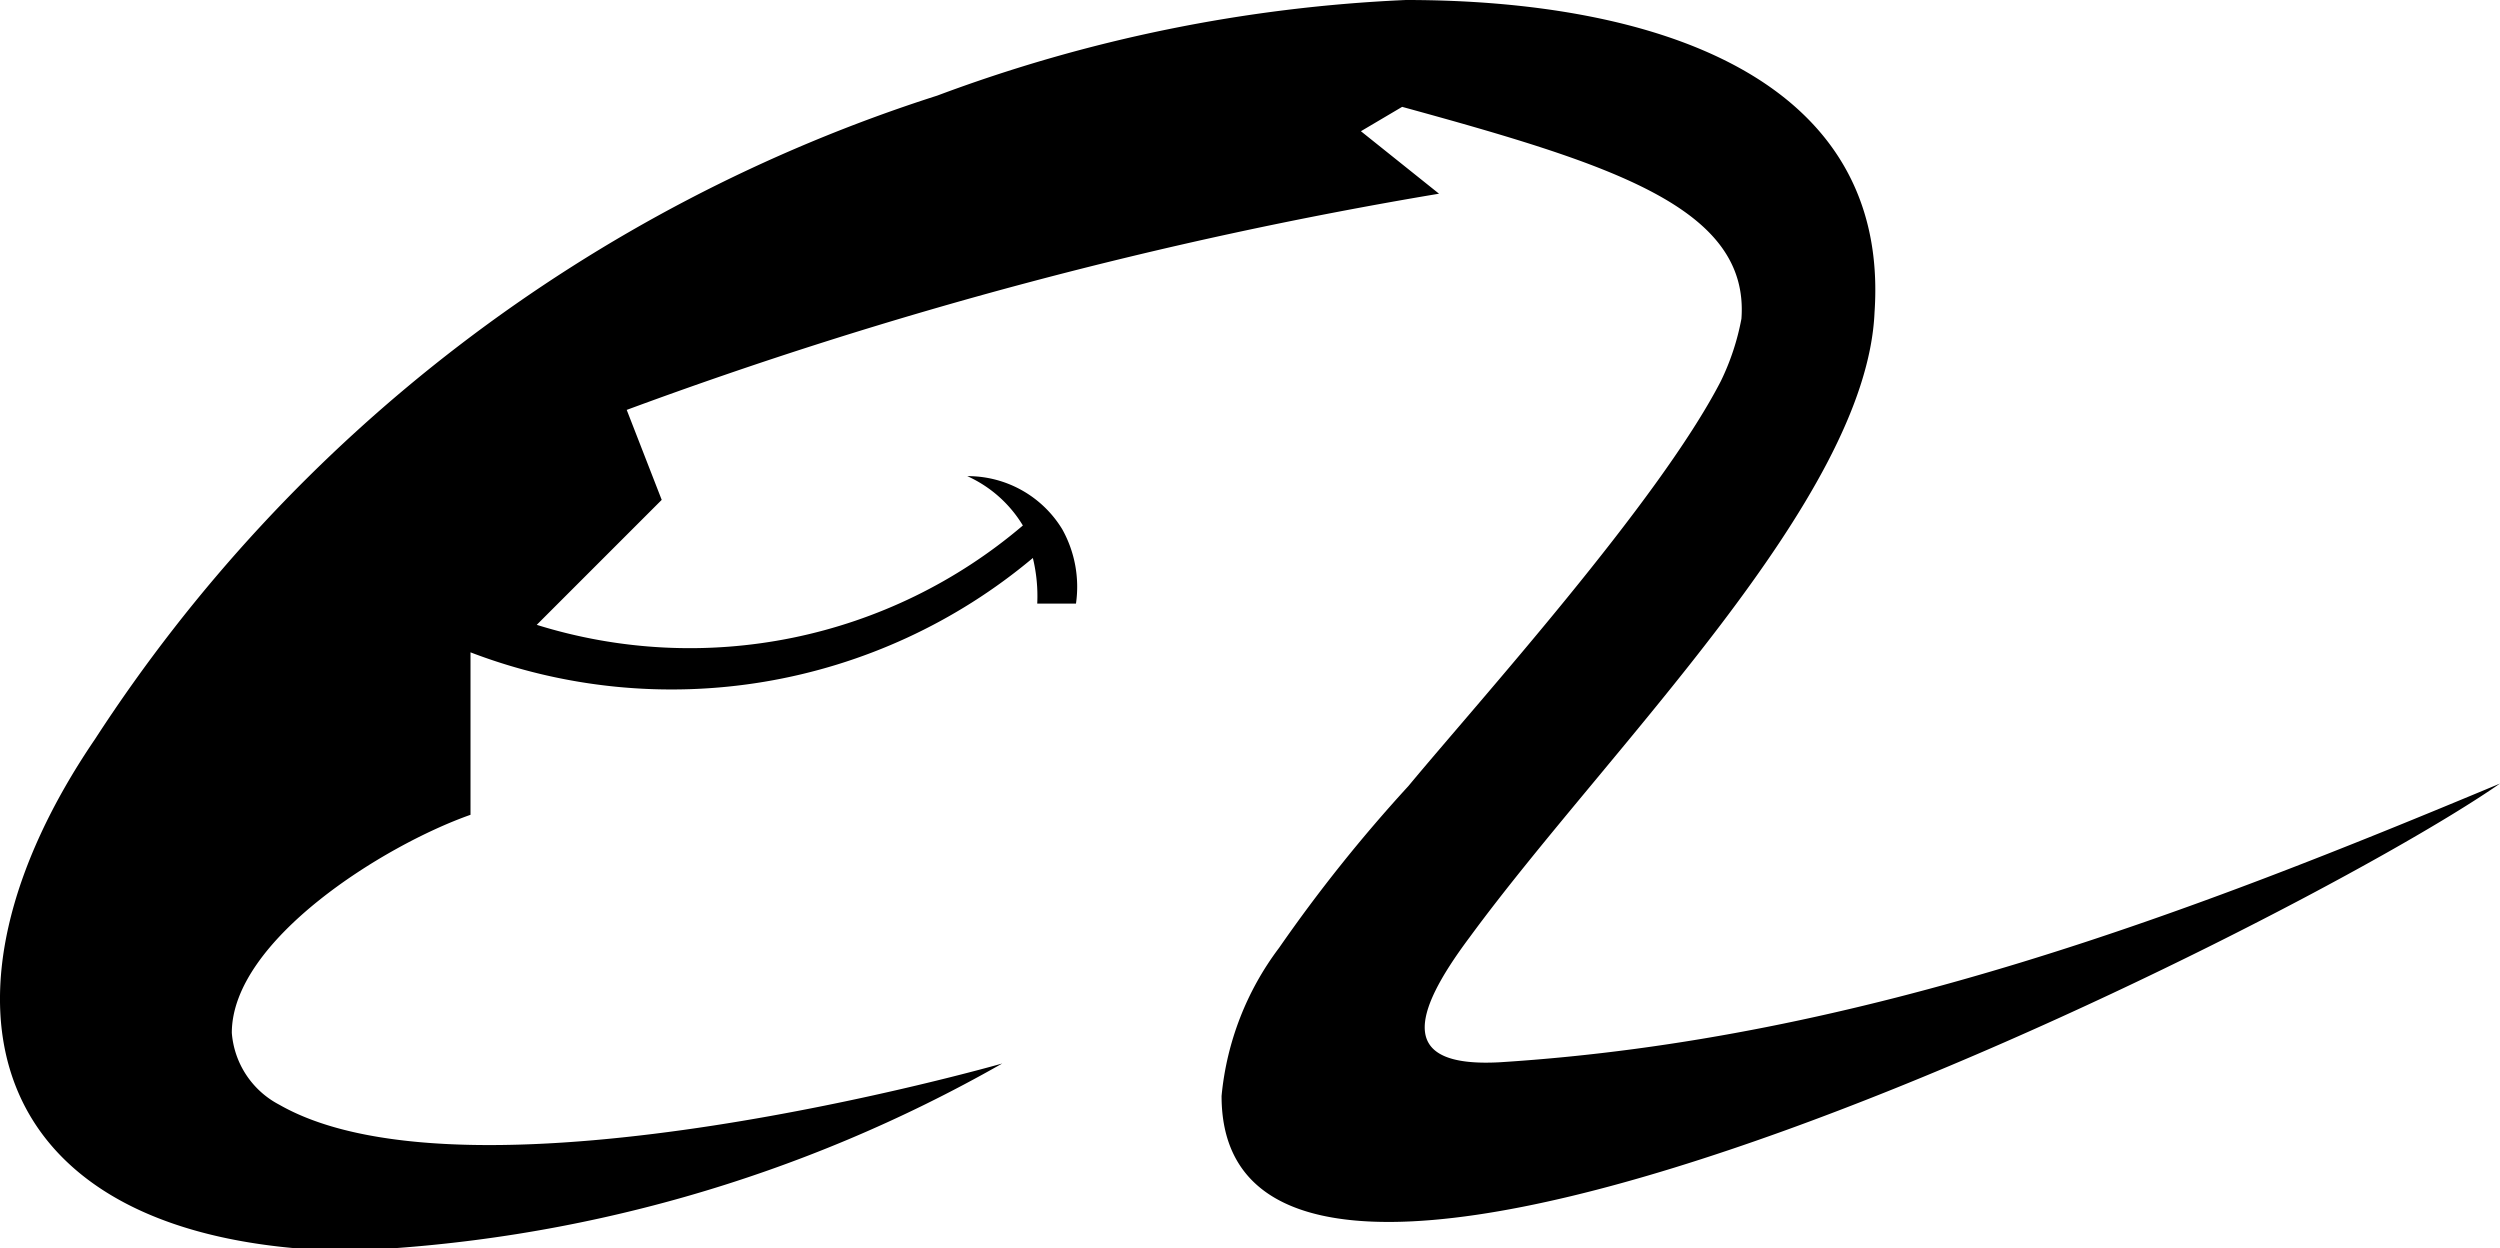
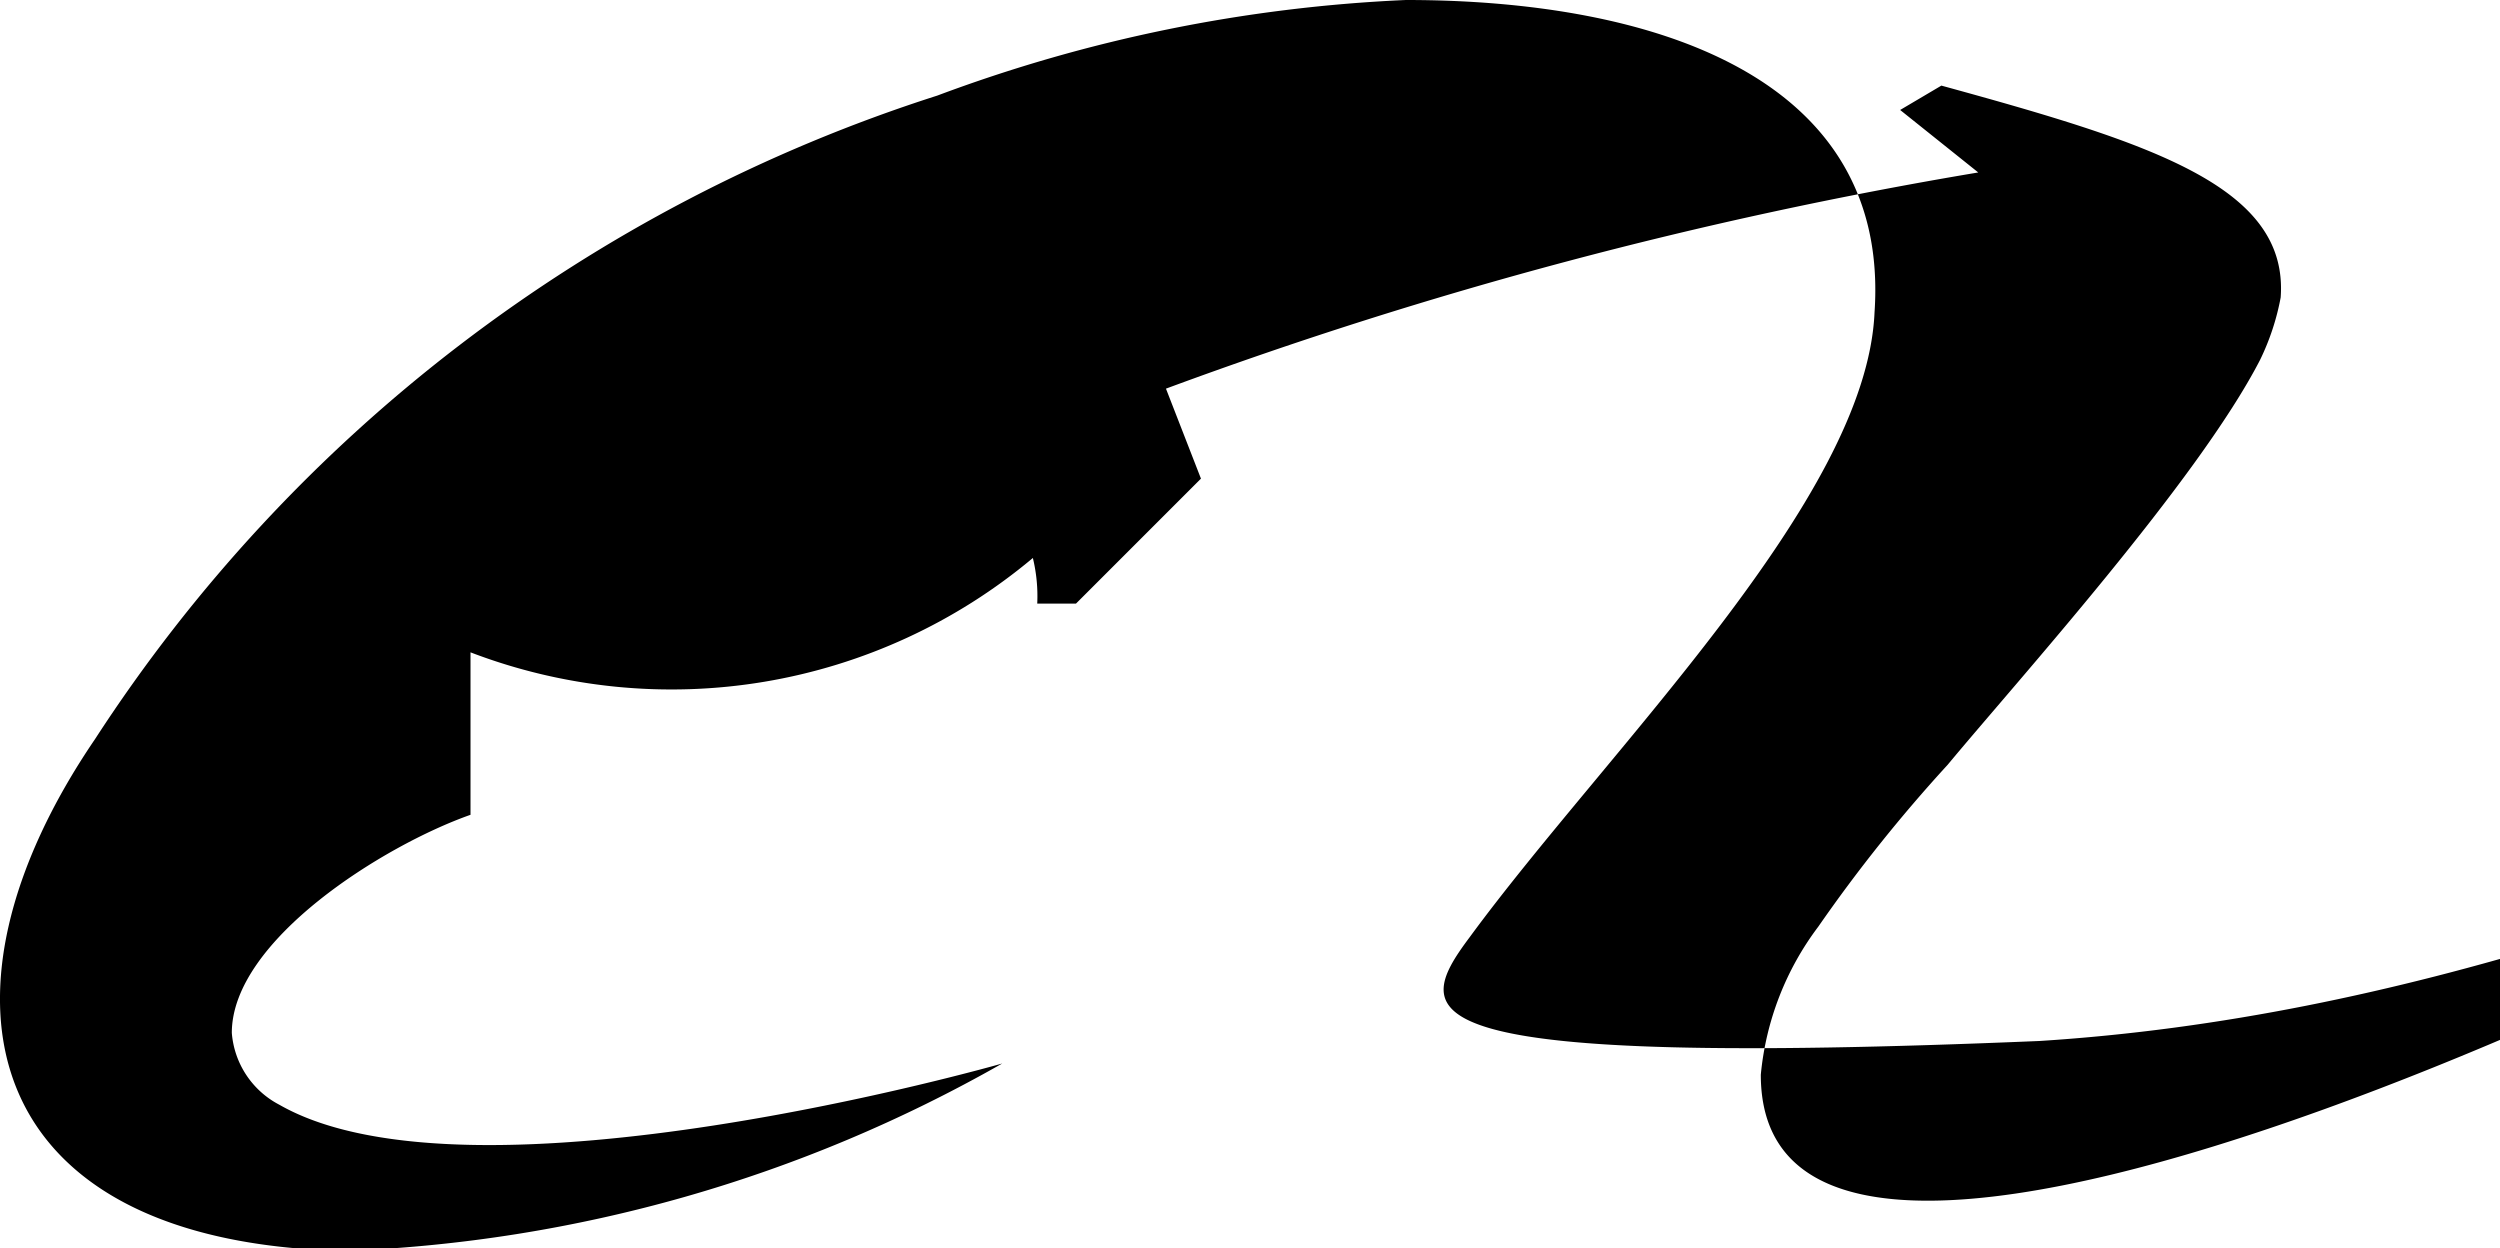
<svg xmlns="http://www.w3.org/2000/svg" id="BABX" viewBox="0 0 40.01 19.98">
-   <path d="M23.6,24.17c2.2-3,6.35-7,6.48-10,.26-3.78-3.55-5-7.5-5a24.44,24.44,0,0,0-7.5,1.53A25.23,25.23,0,0,0,1.6,21c-2.8,4.11-1.88,8.06,4,8.19a23,23,0,0,0,10.52-3s-8.48,2.43-11.57.66a1.42,1.42,0,0,1-.76-1.15c0-1.48,2.43-3,3.82-3.49V19.61a9,9,0,0,0,9-1.51,2.59,2.59,0,0,1,.07.73h.62a1.89,1.89,0,0,0-.22-1.19,1.77,1.77,0,0,0-1.52-.85,2,2,0,0,1,.89.79,8.22,8.22,0,0,1-7.78,1.59l2-2-.56-1.44a71.43,71.43,0,0,1,13-3.46l-1.25-1,.66-.39c3.35.92,5.56,1.61,5.43,3.39a3.91,3.91,0,0,1-.33,1c-1,1.94-3.88,5.13-5,6.48a24.47,24.47,0,0,0-2.07,2.59,4.66,4.66,0,0,0-.92,2.37c0,5.86,17.14-2.69,20.46-5-4.91,2.05-10.17,4.09-16,4.46C22.48,26.26,22.65,25.44,23.6,24.17Z" transform="translate(-0.08 -9.17)" />
+   <path d="M23.6,24.17c2.2-3,6.35-7,6.48-10,.26-3.78-3.55-5-7.5-5a24.44,24.44,0,0,0-7.5,1.53A25.23,25.23,0,0,0,1.6,21c-2.8,4.11-1.88,8.06,4,8.19a23,23,0,0,0,10.52-3s-8.48,2.43-11.57.66a1.42,1.42,0,0,1-.76-1.15c0-1.48,2.43-3,3.82-3.49V19.61a9,9,0,0,0,9-1.51,2.59,2.59,0,0,1,.07.73h.62l2-2-.56-1.44a71.43,71.43,0,0,1,13-3.46l-1.25-1,.66-.39c3.35.92,5.56,1.61,5.43,3.39a3.91,3.91,0,0,1-.33,1c-1,1.94-3.88,5.13-5,6.48a24.47,24.47,0,0,0-2.07,2.59,4.66,4.66,0,0,0-.92,2.37c0,5.86,17.14-2.69,20.46-5-4.91,2.05-10.17,4.09-16,4.46C22.48,26.26,22.65,25.44,23.6,24.17Z" transform="translate(-0.08 -9.17)" />
</svg>